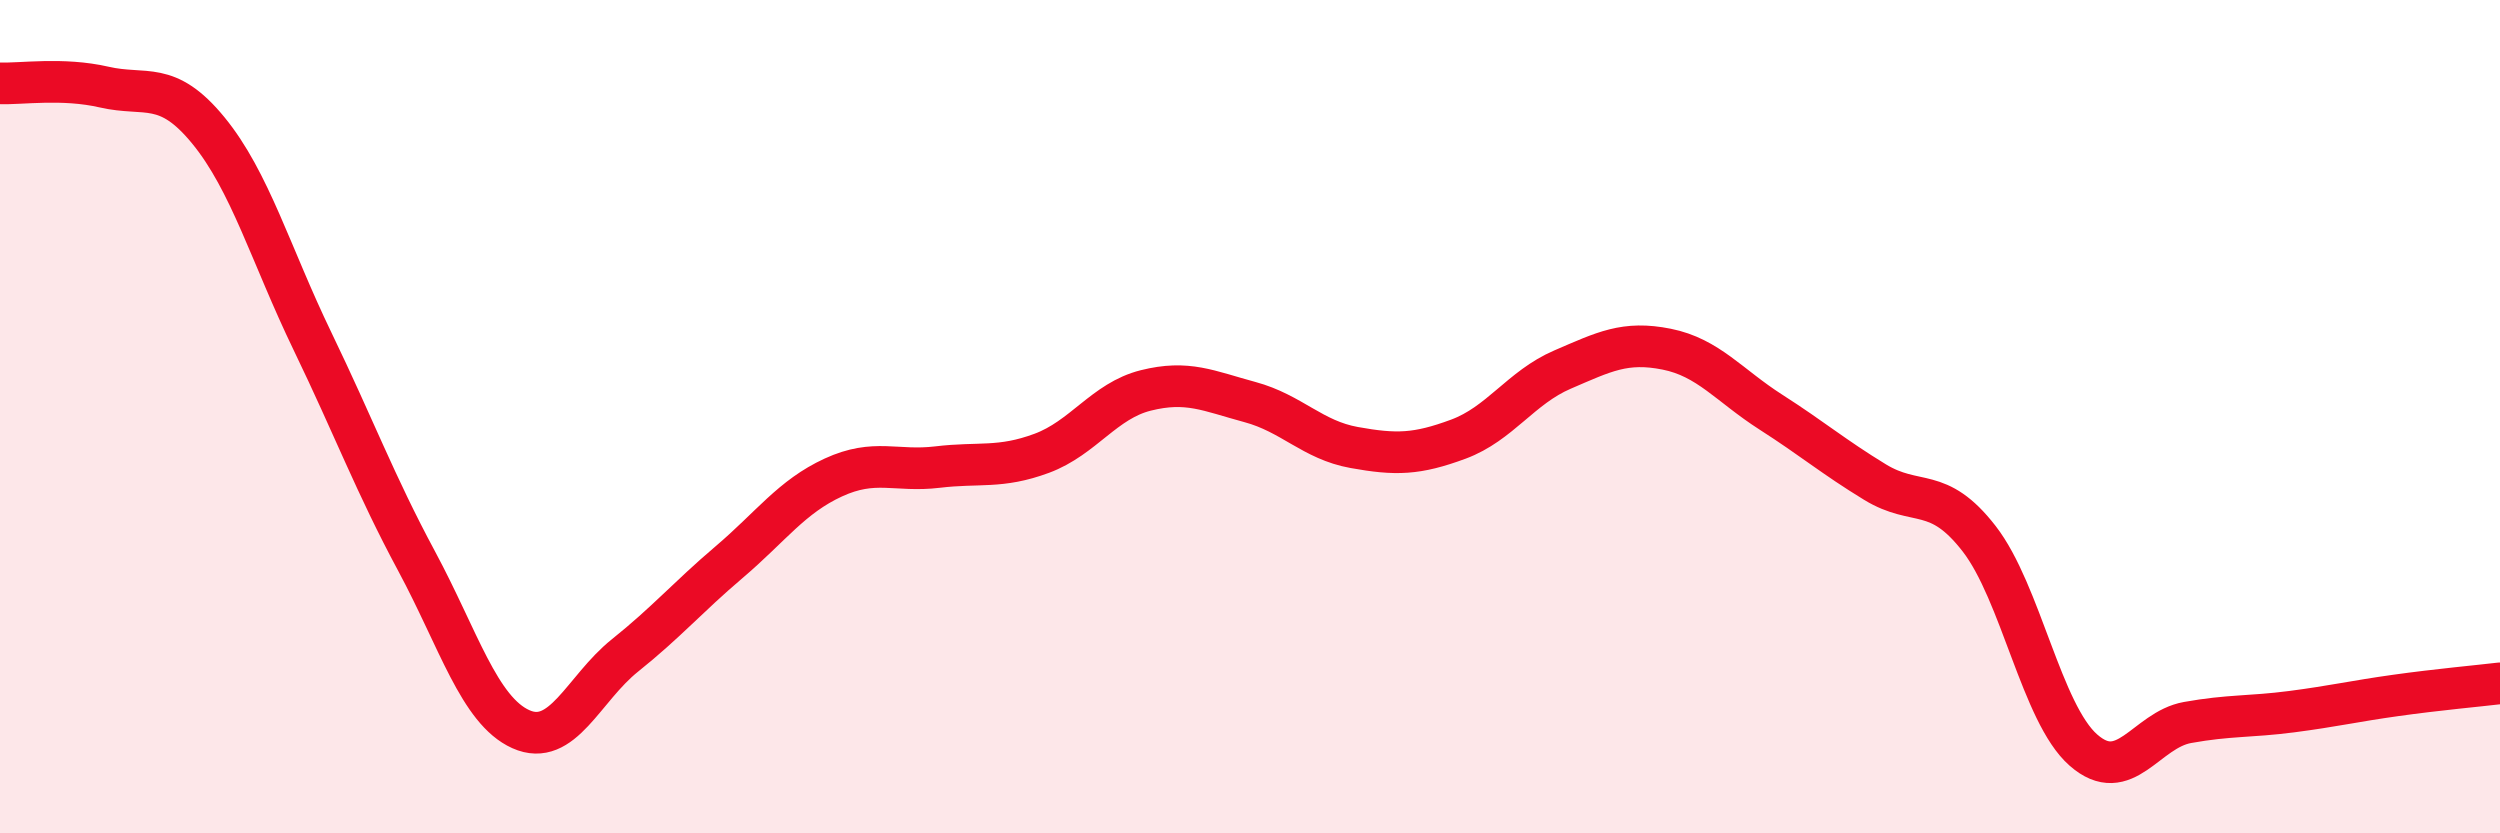
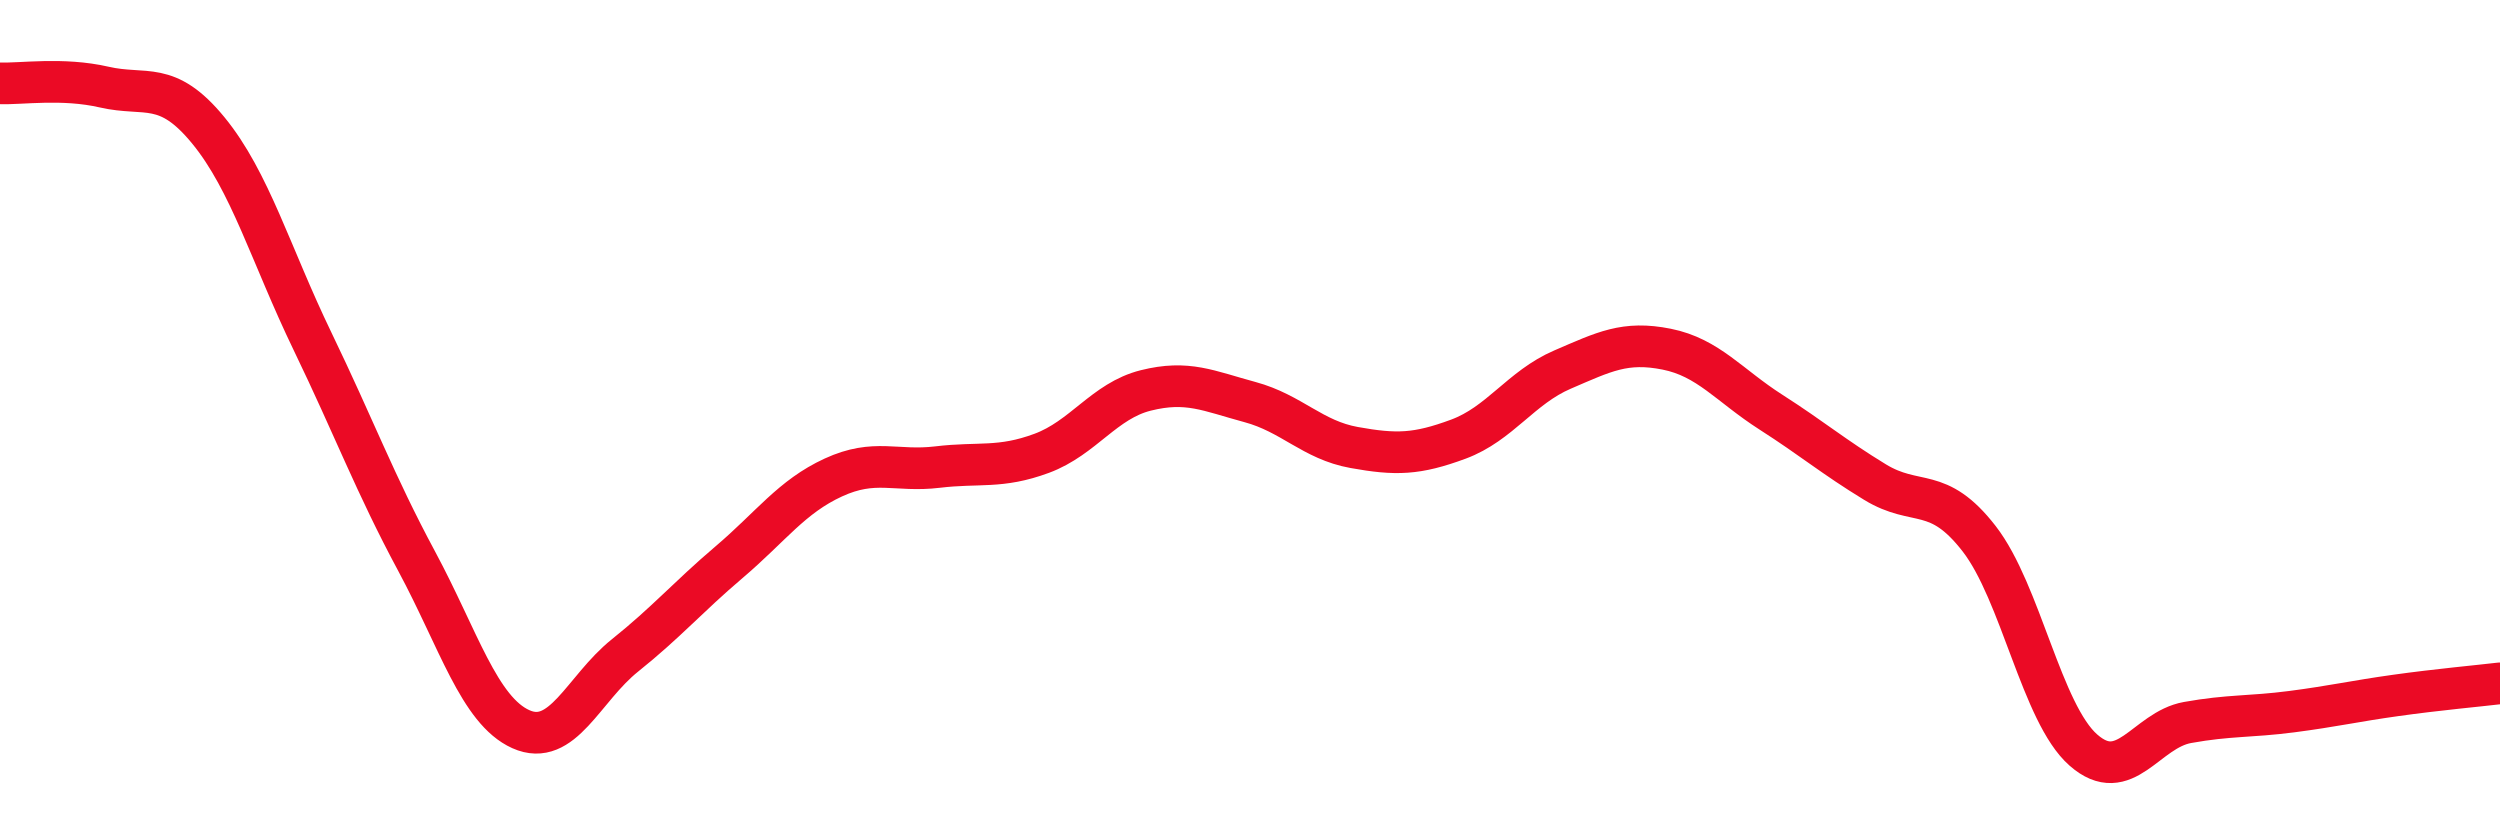
<svg xmlns="http://www.w3.org/2000/svg" width="60" height="20" viewBox="0 0 60 20">
-   <path d="M 0,2 C 0.5,2.02 1.5,1.86 2.5,2.09 C 3.5,2.32 4,1.91 5,3.13 C 6,4.35 6.5,6.12 7.5,8.19 C 8.5,10.26 9,11.61 10,13.47 C 11,15.33 11.5,17.05 12.5,17.5 C 13.5,17.95 14,16.53 15,15.73 C 16,14.93 16.5,14.34 17.5,13.49 C 18.5,12.64 19,11.92 20,11.46 C 21,11 21.5,11.33 22.5,11.21 C 23.5,11.09 24,11.25 25,10.88 C 26,10.51 26.5,9.62 27.5,9.37 C 28.5,9.12 29,9.38 30,9.65 C 31,9.92 31.5,10.56 32.5,10.74 C 33.5,10.92 34,10.91 35,10.54 C 36,10.17 36.5,9.3 37.5,8.87 C 38.5,8.44 39,8.18 40,8.38 C 41,8.58 41.5,9.25 42.5,9.89 C 43.5,10.53 44,10.96 45,11.57 C 46,12.18 46.5,11.64 47.5,12.93 C 48.5,14.22 49,17.12 50,18 C 51,18.88 51.5,17.52 52.5,17.34 C 53.5,17.16 54,17.21 55,17.08 C 56,16.95 56.5,16.83 57.5,16.69 C 58.5,16.55 59.5,16.46 60,16.4L60 20L0 20Z" fill="#EB0A25" opacity="0.1" stroke-linecap="round" stroke-linejoin="round" />
  <path d="M 0,2 C 0.5,2.02 1.5,1.86 2.5,2.09 C 3.5,2.32 4,1.91 5,3.13 C 6,4.35 6.5,6.12 7.5,8.19 C 8.5,10.26 9,11.61 10,13.47 C 11,15.33 11.5,17.05 12.5,17.5 C 13.5,17.95 14,16.53 15,15.73 C 16,14.93 16.5,14.34 17.5,13.49 C 18.5,12.64 19,11.92 20,11.46 C 21,11 21.5,11.33 22.5,11.21 C 23.5,11.09 24,11.25 25,10.88 C 26,10.51 26.5,9.62 27.5,9.37 C 28.5,9.12 29,9.38 30,9.65 C 31,9.92 31.5,10.56 32.5,10.74 C 33.5,10.92 34,10.91 35,10.54 C 36,10.17 36.5,9.3 37.5,8.87 C 38.5,8.44 39,8.18 40,8.38 C 41,8.58 41.5,9.25 42.5,9.89 C 43.5,10.53 44,10.96 45,11.57 C 46,12.18 46.5,11.64 47.5,12.93 C 48.5,14.22 49,17.12 50,18 C 51,18.88 51.5,17.52 52.5,17.34 C 53.5,17.16 54,17.21 55,17.08 C 56,16.95 56.5,16.83 57.5,16.69 C 58.5,16.55 59.5,16.46 60,16.4" stroke="#EB0A25" stroke-width="1" fill="none" stroke-linecap="round" stroke-linejoin="round" />
</svg>